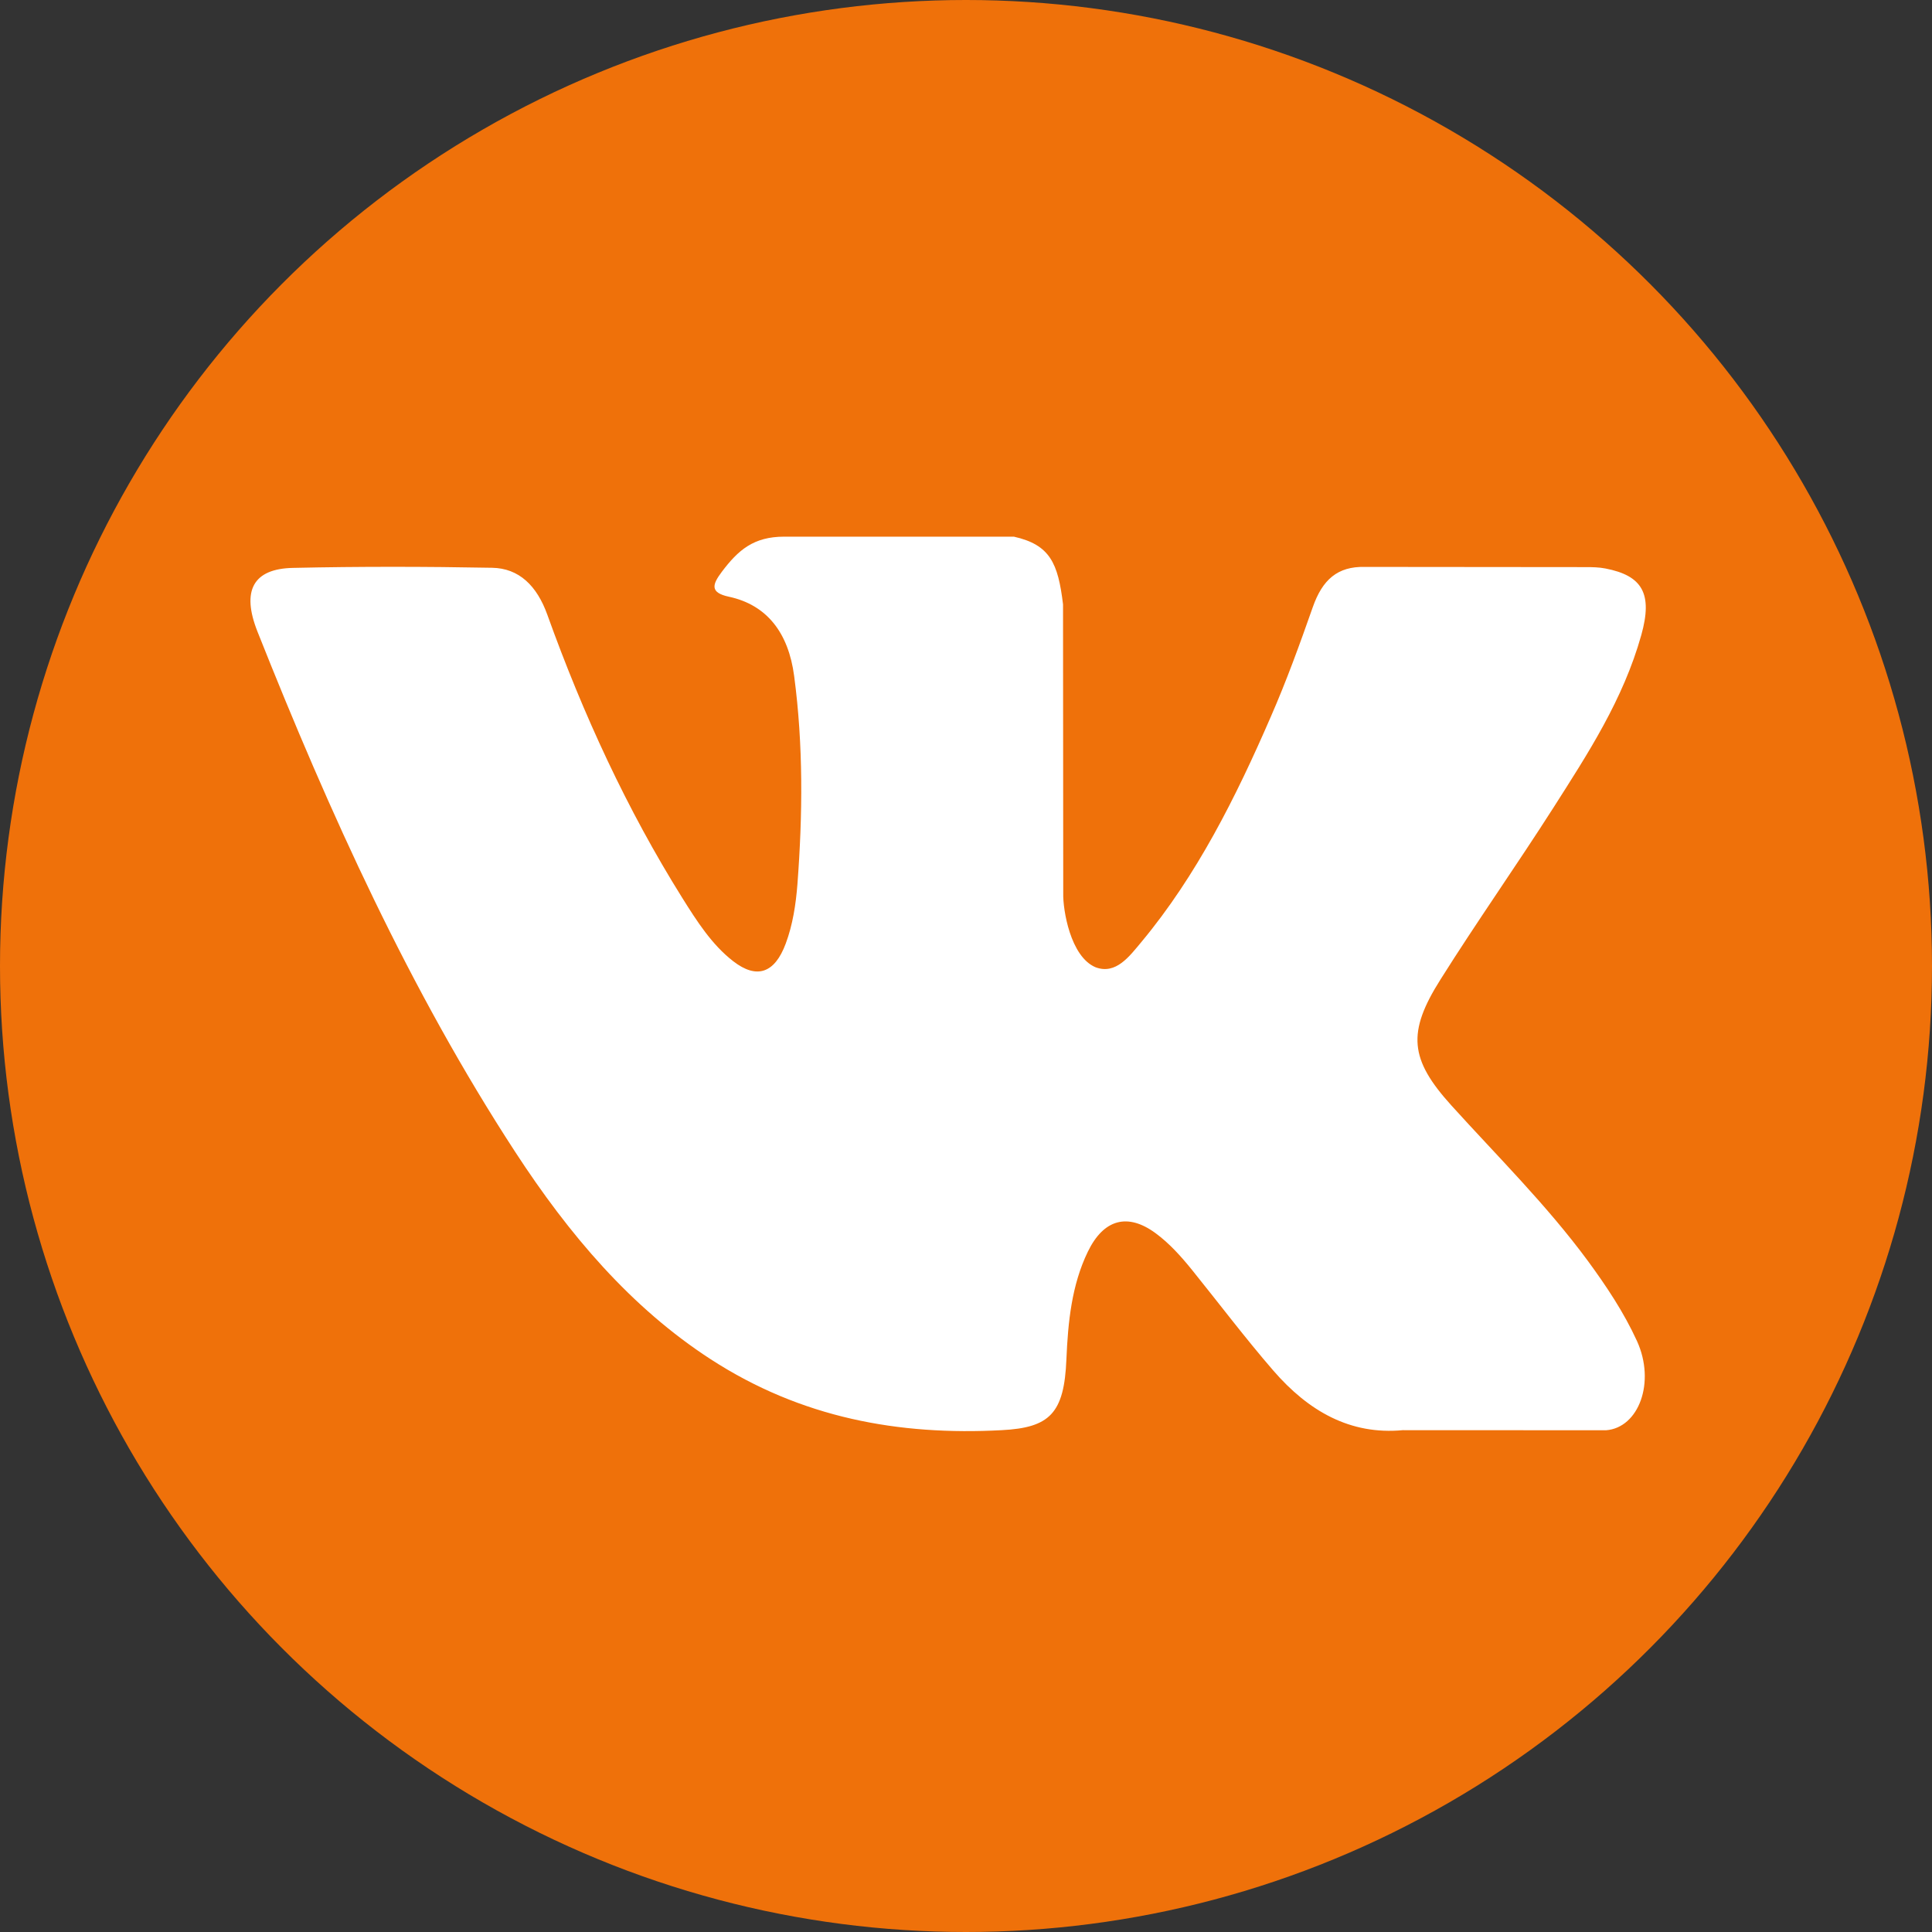
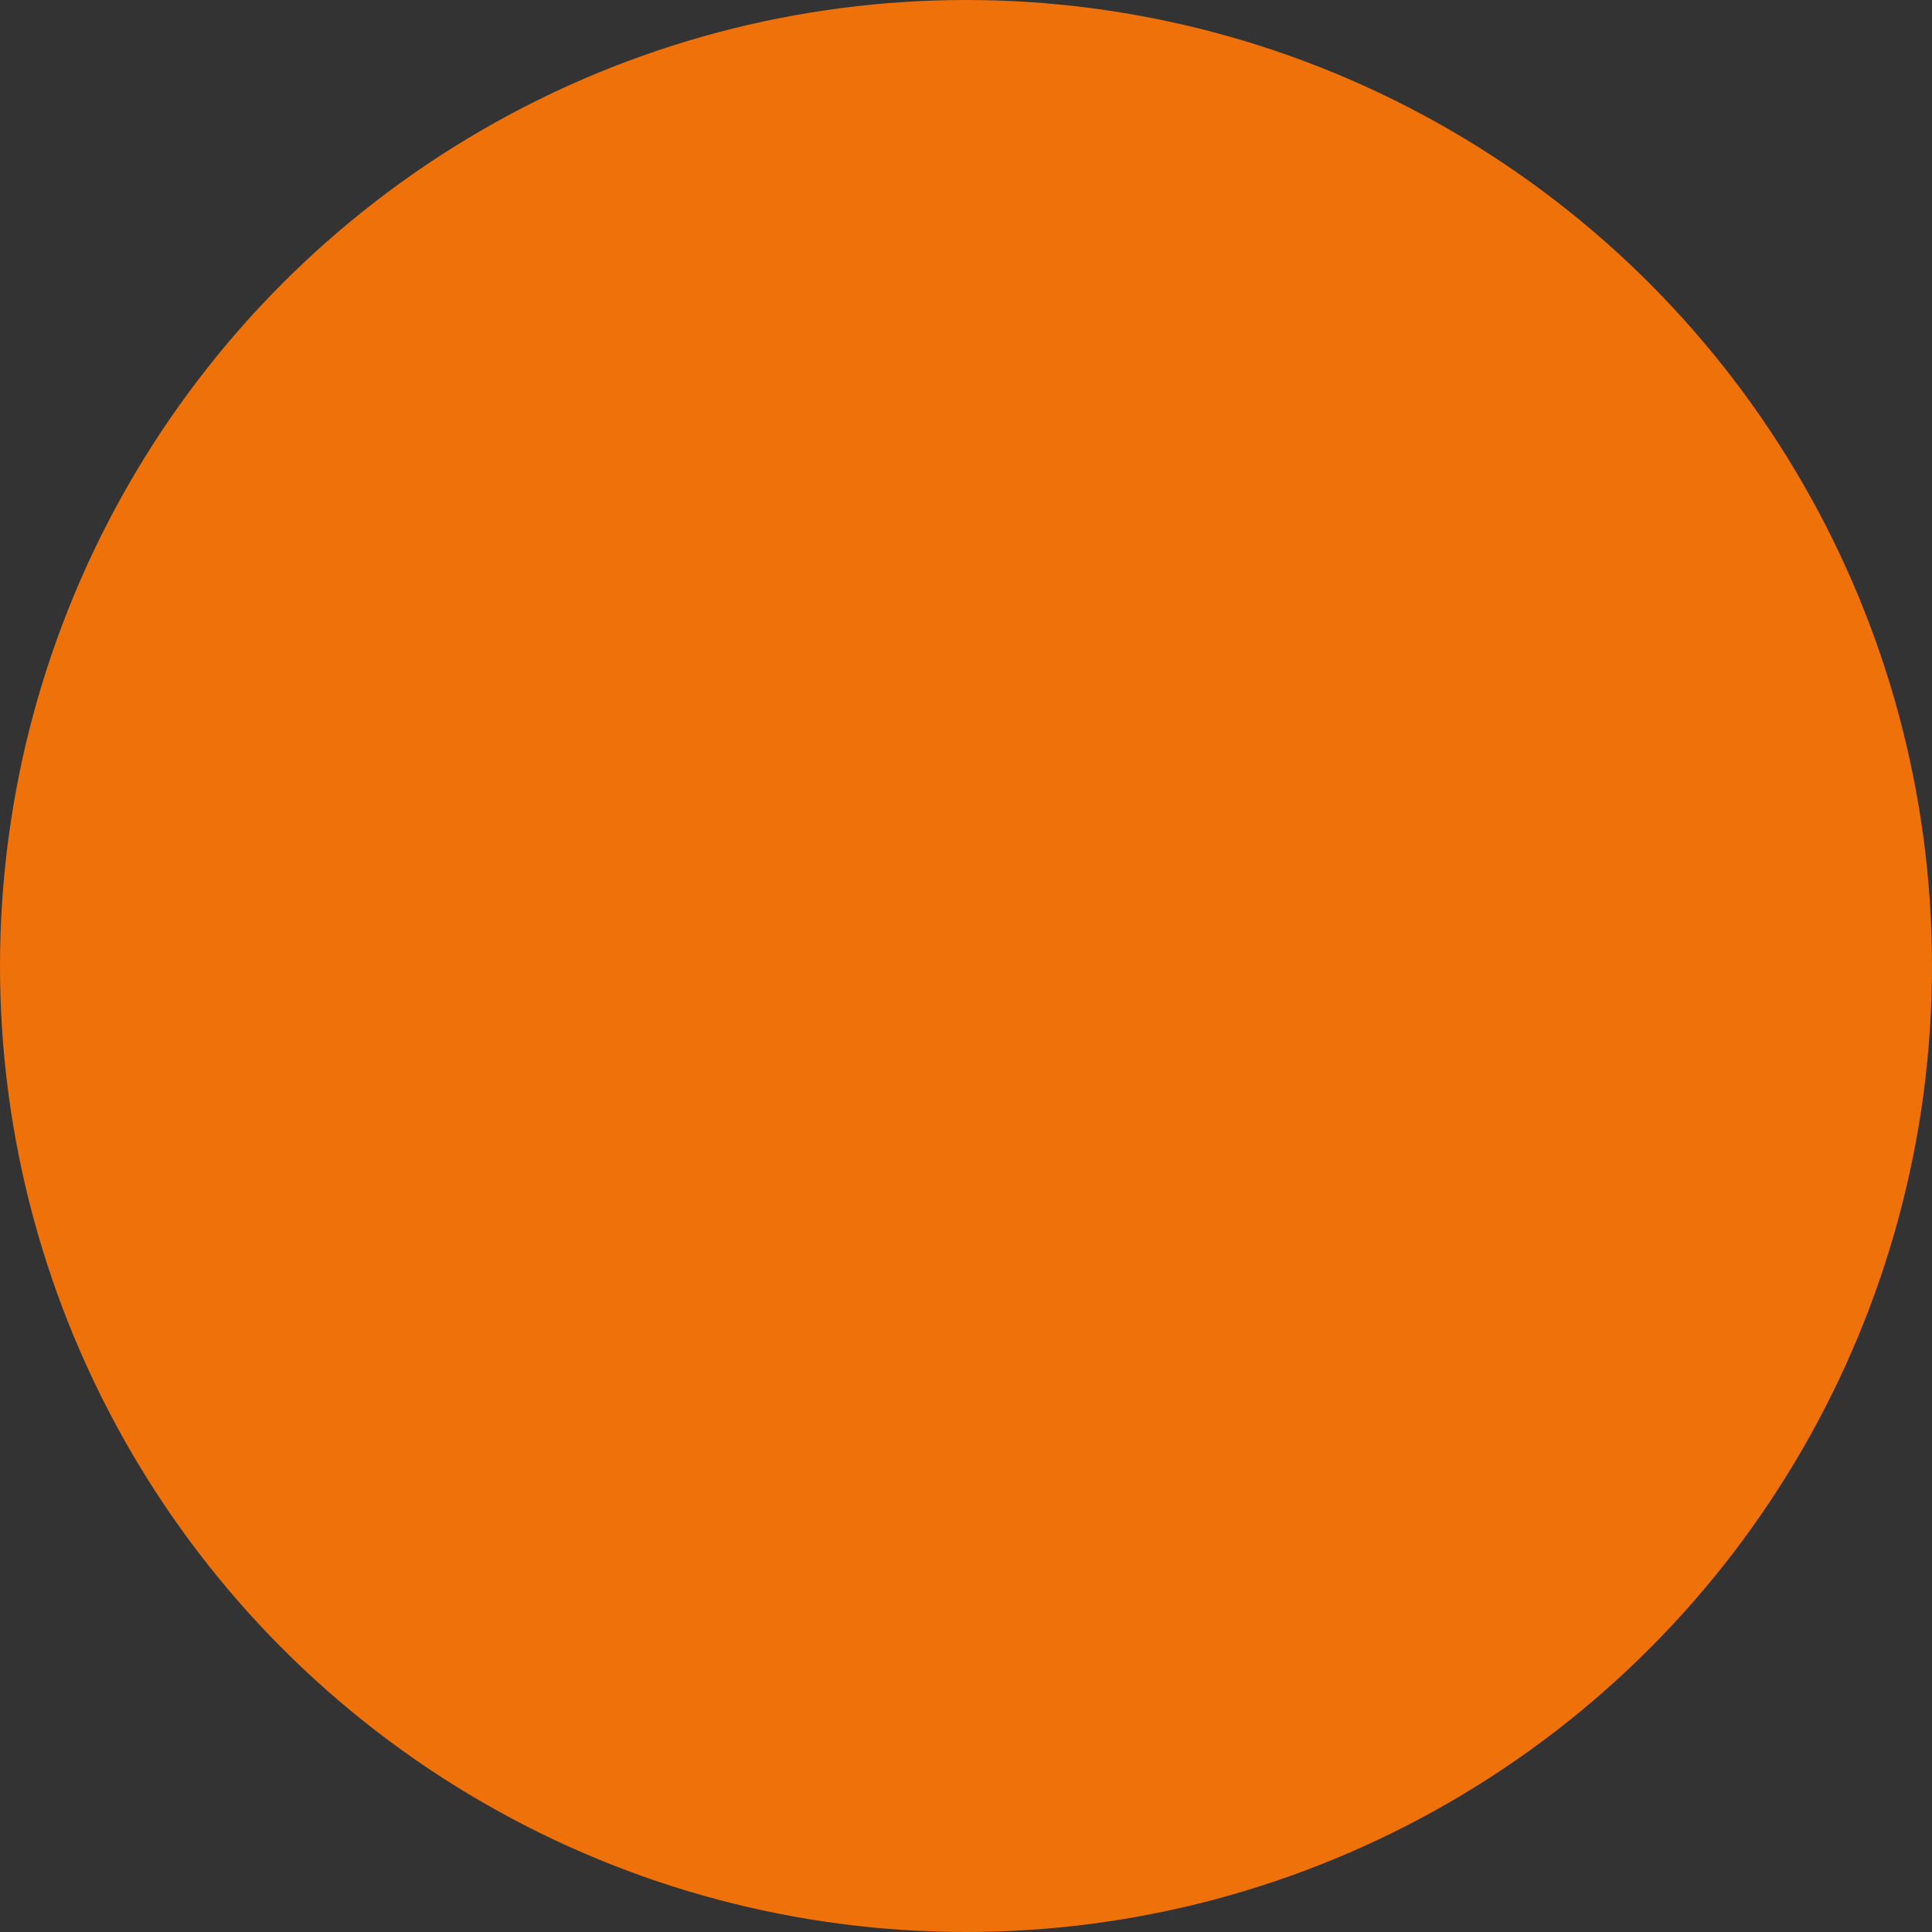
<svg xmlns="http://www.w3.org/2000/svg" width="67" height="67" viewBox="0 0 67 67" fill="none">
  <rect x="0" y="0" width="67" height="67" fill="#333333" stroke="none" />
  <circle cx="33.5" cy="33.5" r="33.5" fill="#EF710A" />
-   <path fill-rule="evenodd" clip-rule="evenodd" d="M50.331 38.334C51.936 40.109 53.63 41.779 55.07 43.733C55.706 44.602 56.308 45.498 56.769 46.506C57.421 47.938 56.83 49.515 55.696 49.6L48.647 49.597C46.828 49.768 45.378 48.939 44.158 47.531C43.182 46.404 42.279 45.206 41.34 44.042C40.955 43.566 40.553 43.118 40.072 42.764C39.109 42.057 38.274 42.273 37.724 43.41C37.164 44.567 37.037 45.847 36.982 47.136C36.906 49.016 36.405 49.511 34.737 49.597C31.174 49.787 27.792 49.176 24.65 47.14C21.88 45.345 19.732 42.811 17.863 39.942C14.223 34.355 11.435 28.216 8.93 21.906C8.366 20.484 8.778 19.721 10.163 19.694C12.463 19.643 14.762 19.647 17.065 19.69C18 19.706 18.618 20.313 18.979 21.313C20.224 24.779 21.746 28.076 23.657 31.132C24.166 31.945 24.685 32.759 25.424 33.332C26.241 33.966 26.864 33.756 27.248 32.724C27.492 32.07 27.599 31.366 27.654 30.665C27.836 28.255 27.86 25.849 27.541 23.447C27.345 21.948 26.599 20.978 25.279 20.694C24.605 20.55 24.705 20.266 25.032 19.83C25.598 19.079 26.131 18.611 27.194 18.611H35.16C36.415 18.892 36.693 19.53 36.865 20.959L36.872 30.984C36.858 31.537 37.116 33.179 37.996 33.545C38.7 33.806 39.164 33.168 39.587 32.662C41.495 30.369 42.856 27.659 44.072 24.852C44.612 23.619 45.076 22.337 45.526 21.056C45.859 20.106 46.382 19.639 47.327 19.66L54.995 19.667C55.222 19.667 55.452 19.671 55.672 19.714C56.964 19.963 57.318 20.593 56.919 22.022C56.29 24.264 55.067 26.133 53.871 28.01C52.592 30.014 51.224 31.95 49.956 33.966C48.791 35.807 48.884 36.735 50.331 38.334Z" fill="white" />
</svg>